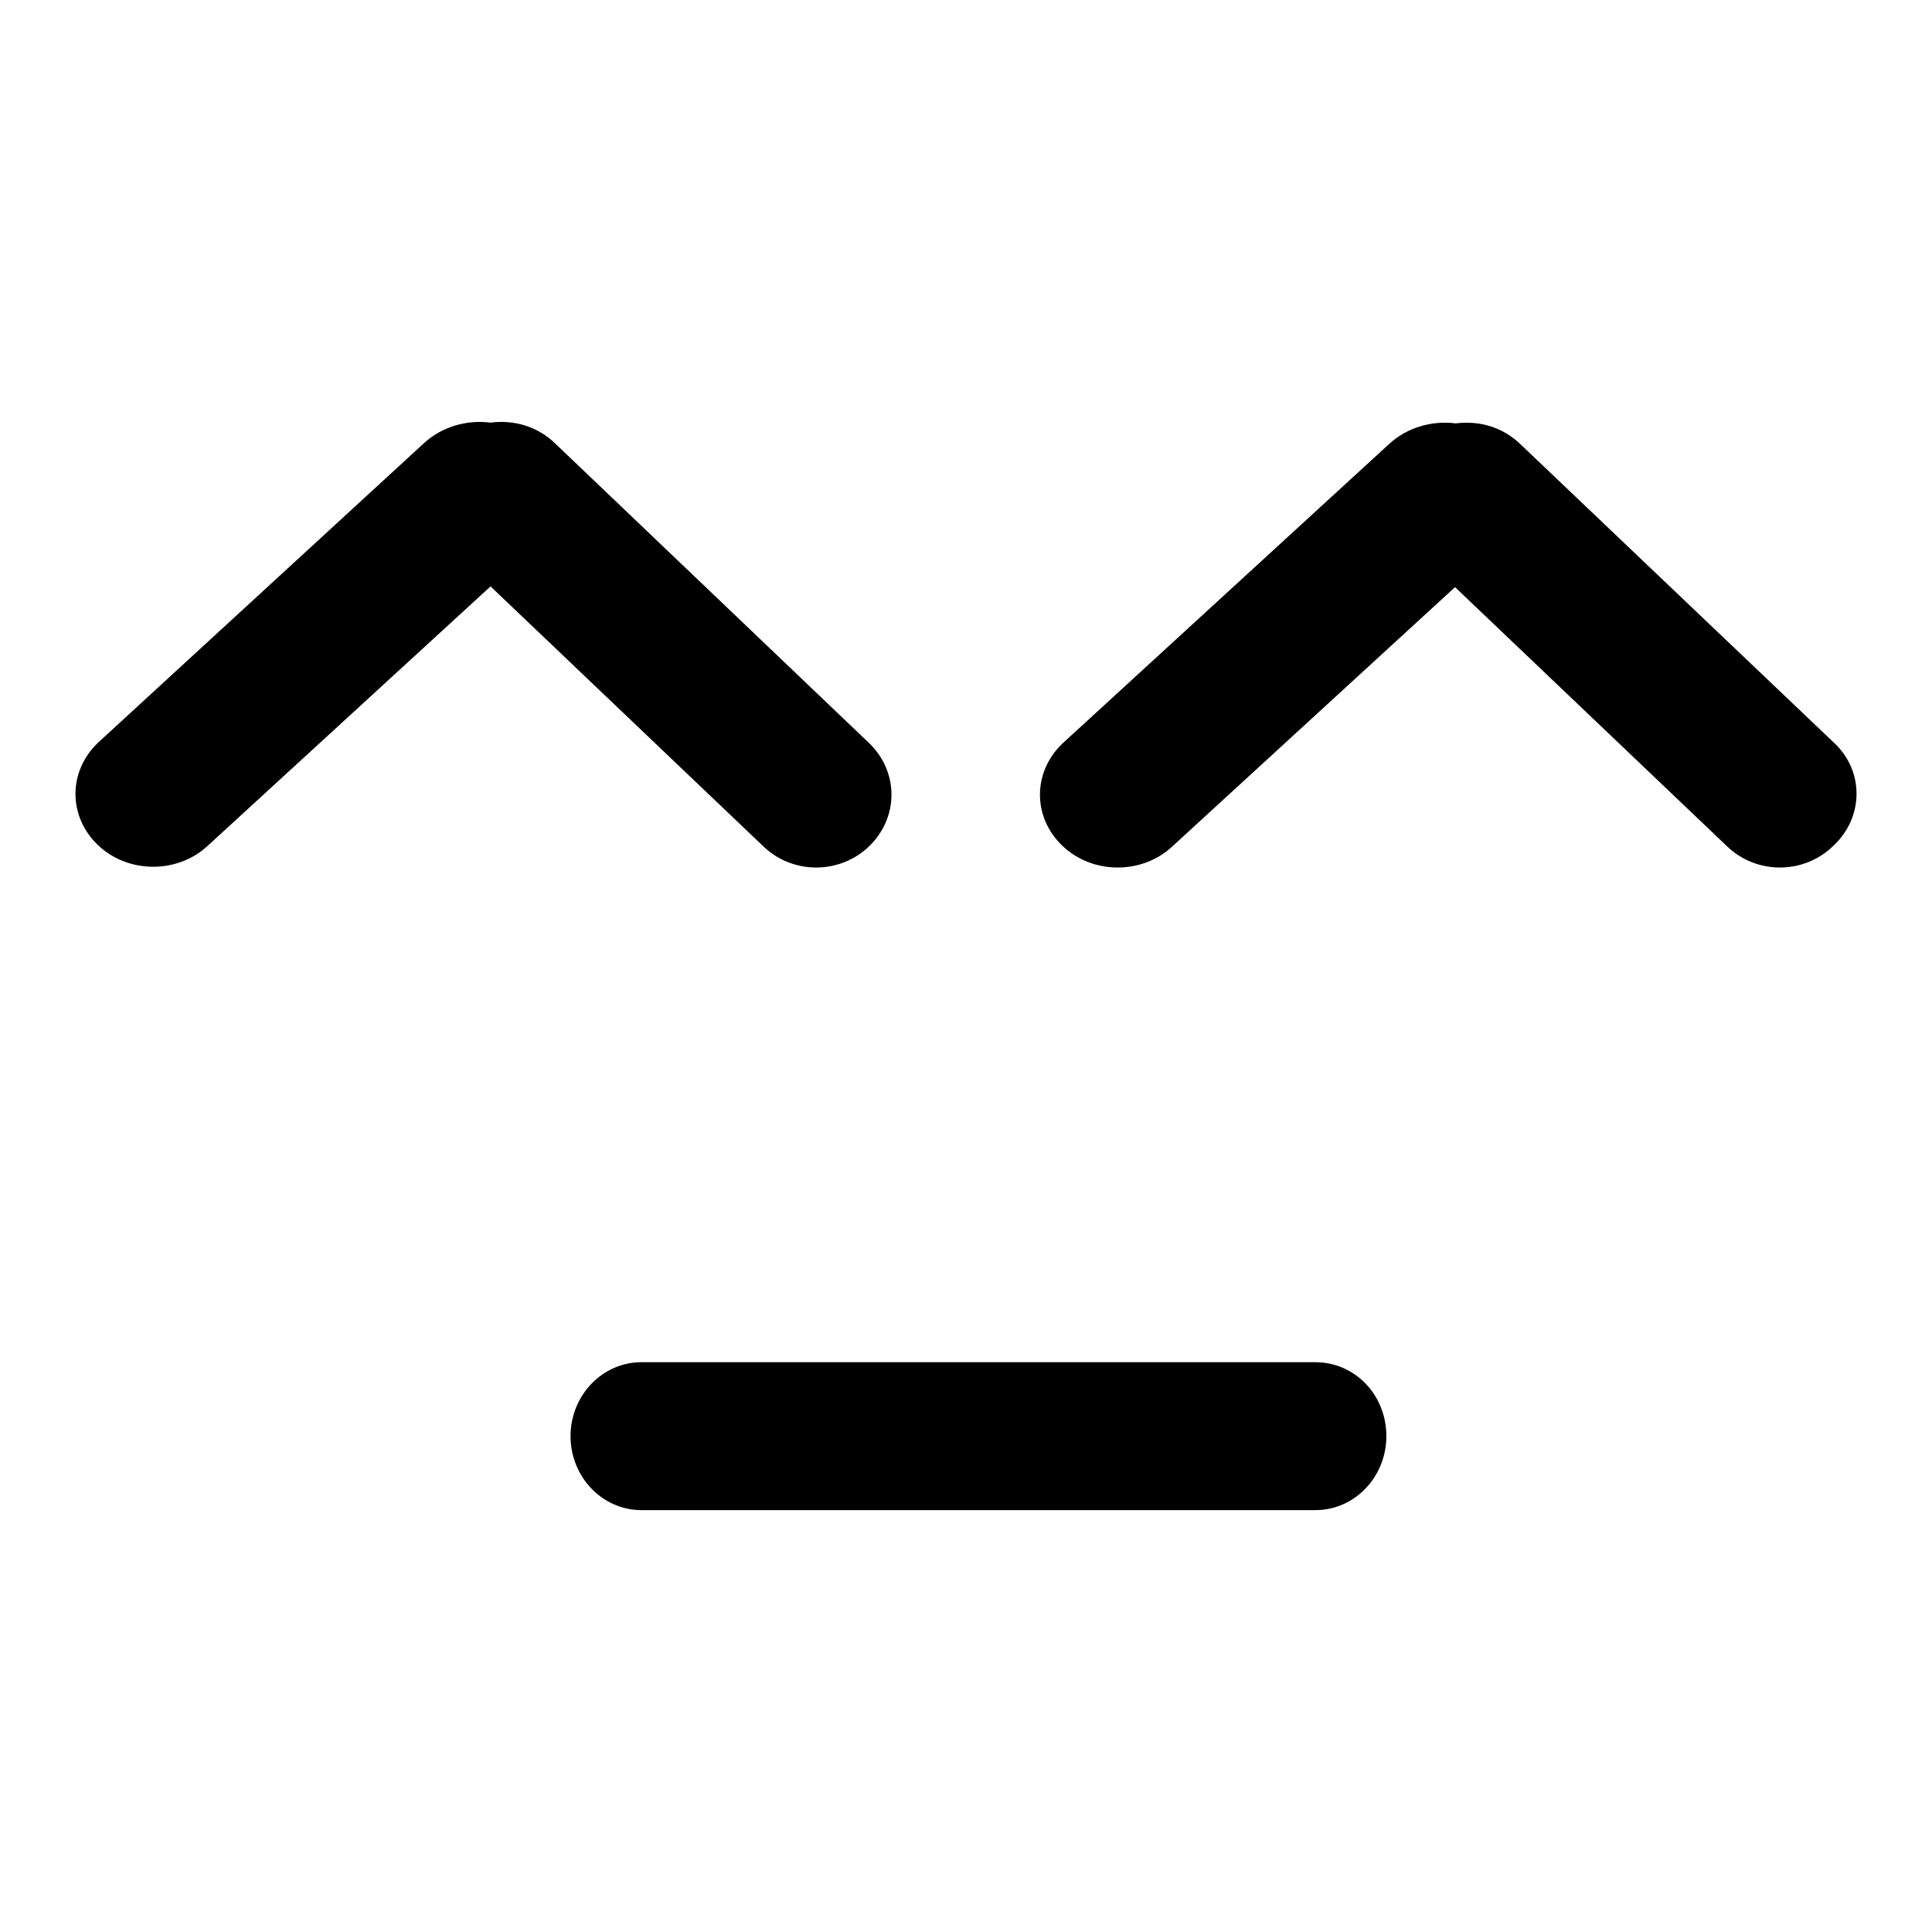
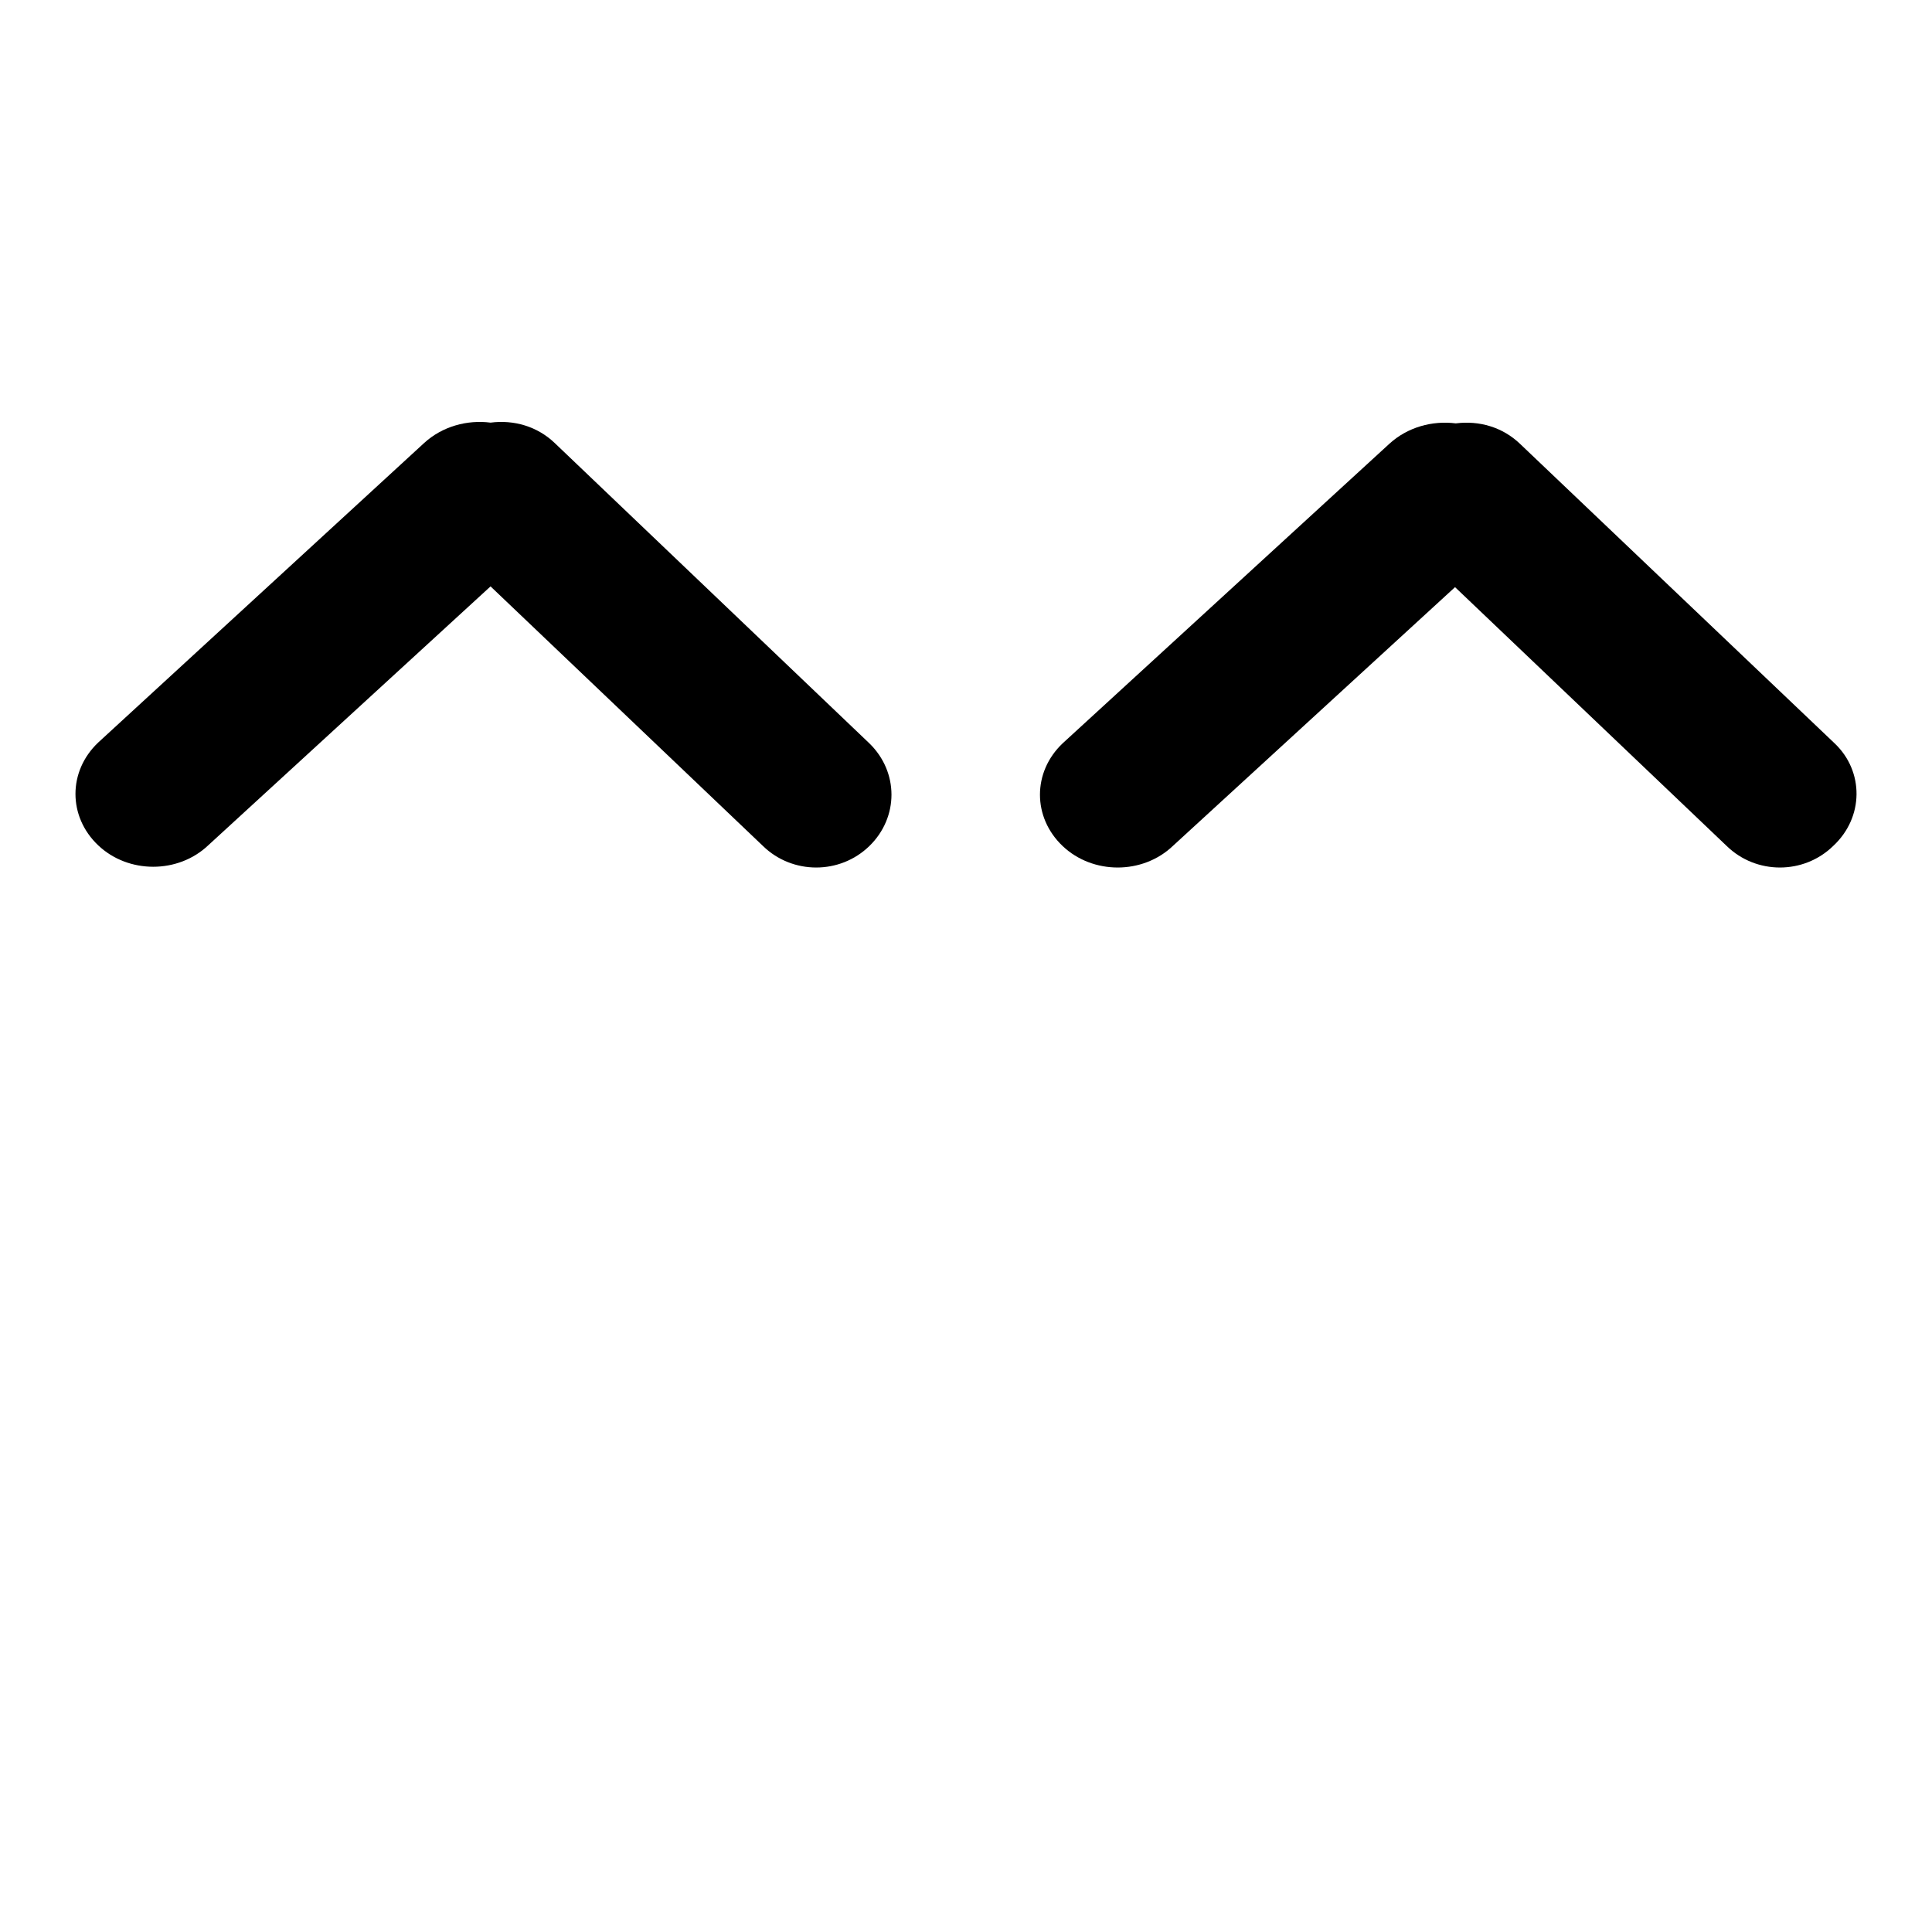
<svg xmlns="http://www.w3.org/2000/svg" version="1.1" x="0px" y="0px" viewBox="0 0 256 256" enable-background="new 0 0 256 256" xml:space="preserve">
  <g>
    <g>
      <path fill="#000000" d="M243.1,98.5l-41.7-39.7c-2.3-2.2-5.4-3.1-8.5-2.7c-3.1-0.4-6.4,0.5-8.8,2.7l-43.3,39.7c-4,3.8-4,9.8,0,13.6c4,3.8,10.6,3.8,14.6,0l37.4-34.3l36,34.3c3.9,3.8,10.2,3.8,14.1,0C247,108.3,247,102.2,243.1,98.5z" />
-       <path fill="#000000" d="M101.1,112.1c3.9,3.8,10.2,3.8,14.1,0c3.9-3.8,3.9-9.8,0-13.6L73.5,58.7c-2.3-2.2-5.4-3.1-8.5-2.7c-3.1-0.4-6.4,0.5-8.8,2.7L13,98.4c-4,3.8-4,9.8,0,13.6c4,3.8,10.6,3.8,14.6,0l37.4-34.3L101.1,112.1z" />
-       <path fill="#000000" d="M174.3,180.5H85c-5.2,0-9.4,4.4-9.4,9.8c0,5.4,4.2,9.8,9.4,9.8h89.3c5.2,0,9.4-4.4,9.4-9.8C183.7,184.8,179.5,180.5,174.3,180.5z" />
+       <path fill="#000000" d="M101.1,112.1c3.9,3.8,10.2,3.8,14.1,0c3.9-3.8,3.9-9.8,0-13.6L73.5,58.7c-2.3-2.2-5.4-3.1-8.5-2.7c-3.1-0.4-6.4,0.5-8.8,2.7L13,98.4c-4,3.8-4,9.8,0,13.6c4,3.8,10.6,3.8,14.6,0l37.4-34.3L101.1,112.1" />
    </g>
  </g>
</svg>